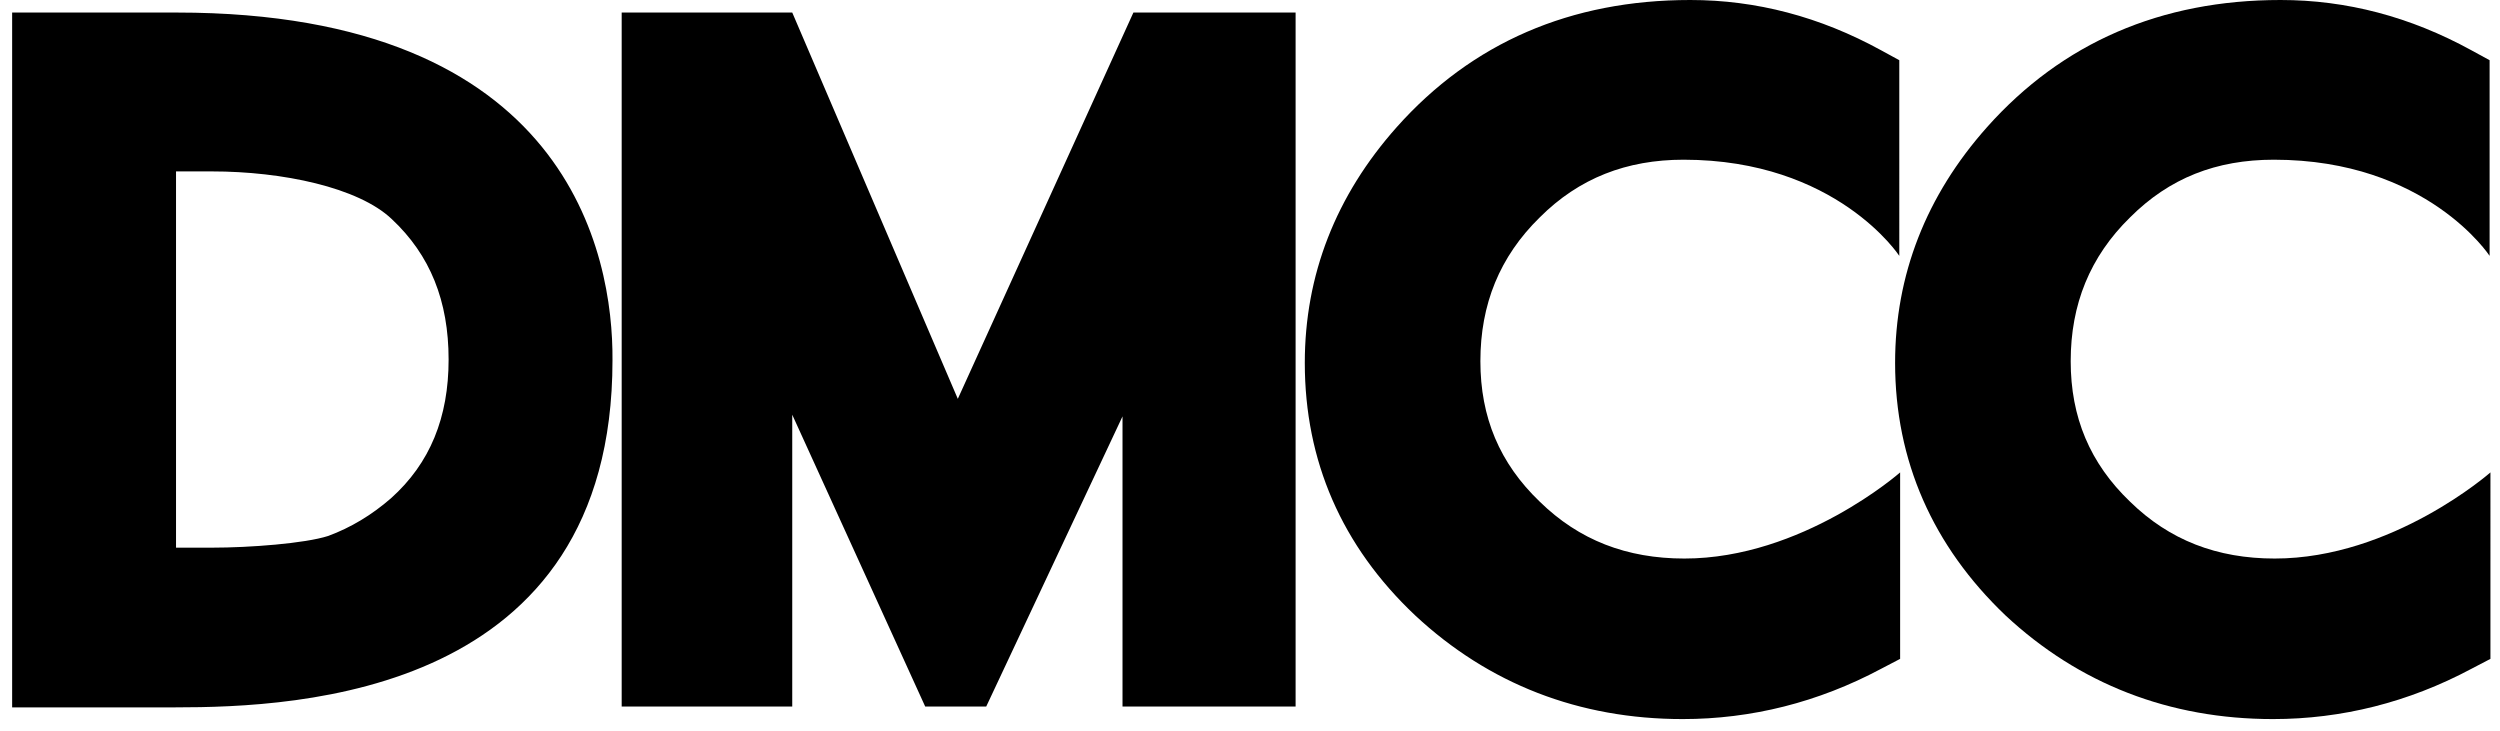
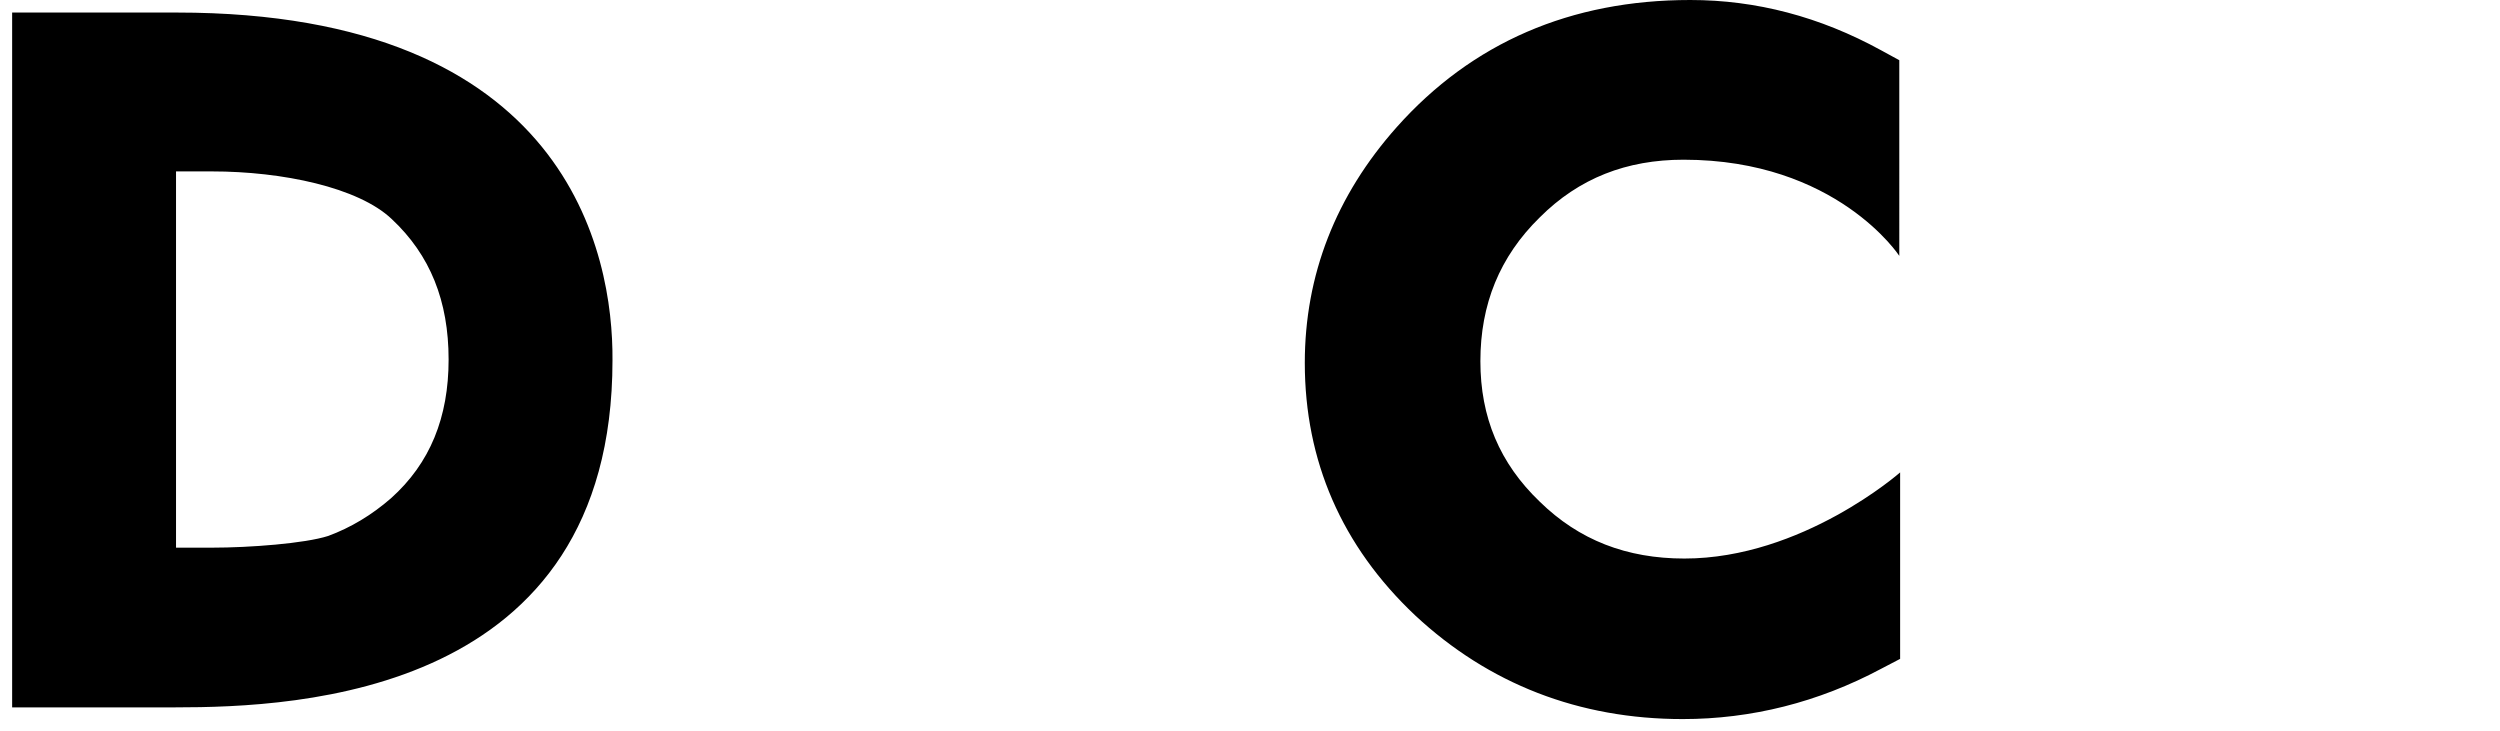
<svg xmlns="http://www.w3.org/2000/svg" width="195" height="57" viewBox="0 0 195 57" fill="none">
  <path d="M13.795.978H.947v54.197h12.717c9.588 0 34.11-.979 34.11-27.066.065-8.283-3.457-27.13-33.98-27.13zm2.739 41.74H13.73V13.37h2.804c5.478 0 11.413 1.239 14.022 3.717 3 2.805 4.435 6.392 4.435 10.957 0 4.5-1.435 8.087-4.5 10.826-1.5 1.305-3.13 2.283-4.892 2.935-1.826.587-6.13.913-9.065.913zm114.784-30.261c11.935 0 16.827 7.5 16.827 7.5V4.696l-1.435-.783C141.949 1.304 136.992 0 131.84 0c-9.326 0-17.022 3.326-22.892 9.913-4.761 5.348-7.174 11.544-7.174 18.392 0 7.63 2.87 14.283 8.609 19.696 5.739 5.348 12.783 8.087 20.87 8.087 5.348 0 10.565-1.305 15.457-3.913l1.5-.783V36.848s-7.631 6.718-16.827 6.718c-4.5 0-8.217-1.435-11.282-4.435-3.131-3-4.631-6.587-4.631-10.957 0-4.434 1.5-8.152 4.631-11.217 3.065-3.066 6.782-4.5 11.217-4.5z" fill="#000" />
-   <path d="M177.362 12.457c11.935 0 16.827 7.5 16.827 7.5V4.696l-1.435-.783C187.993 1.304 183.036 0 177.884 0c-9.326 0-17.022 3.326-22.891 9.913-4.761 5.348-7.175 11.544-7.175 18.392 0 7.63 2.935 14.283 8.609 19.696 5.74 5.348 12.783 8.087 20.87 8.087 5.348 0 10.566-1.305 15.457-3.913l1.5-.783V36.848s-7.631 6.718-16.826 6.718c-4.5 0-8.218-1.435-11.283-4.435-3.131-3-4.631-6.587-4.631-10.957 0-4.434 1.5-8.152 4.631-11.217 3.065-3.066 6.717-4.5 11.217-4.5zM74.709 31.11L61.795.977H48.491V55.11h13.304V32.347l10.37 22.761h4.761l10.63-22.63v22.63h13.501V.98H88.405L74.709 31.11z" fill="#000" />
</svg>